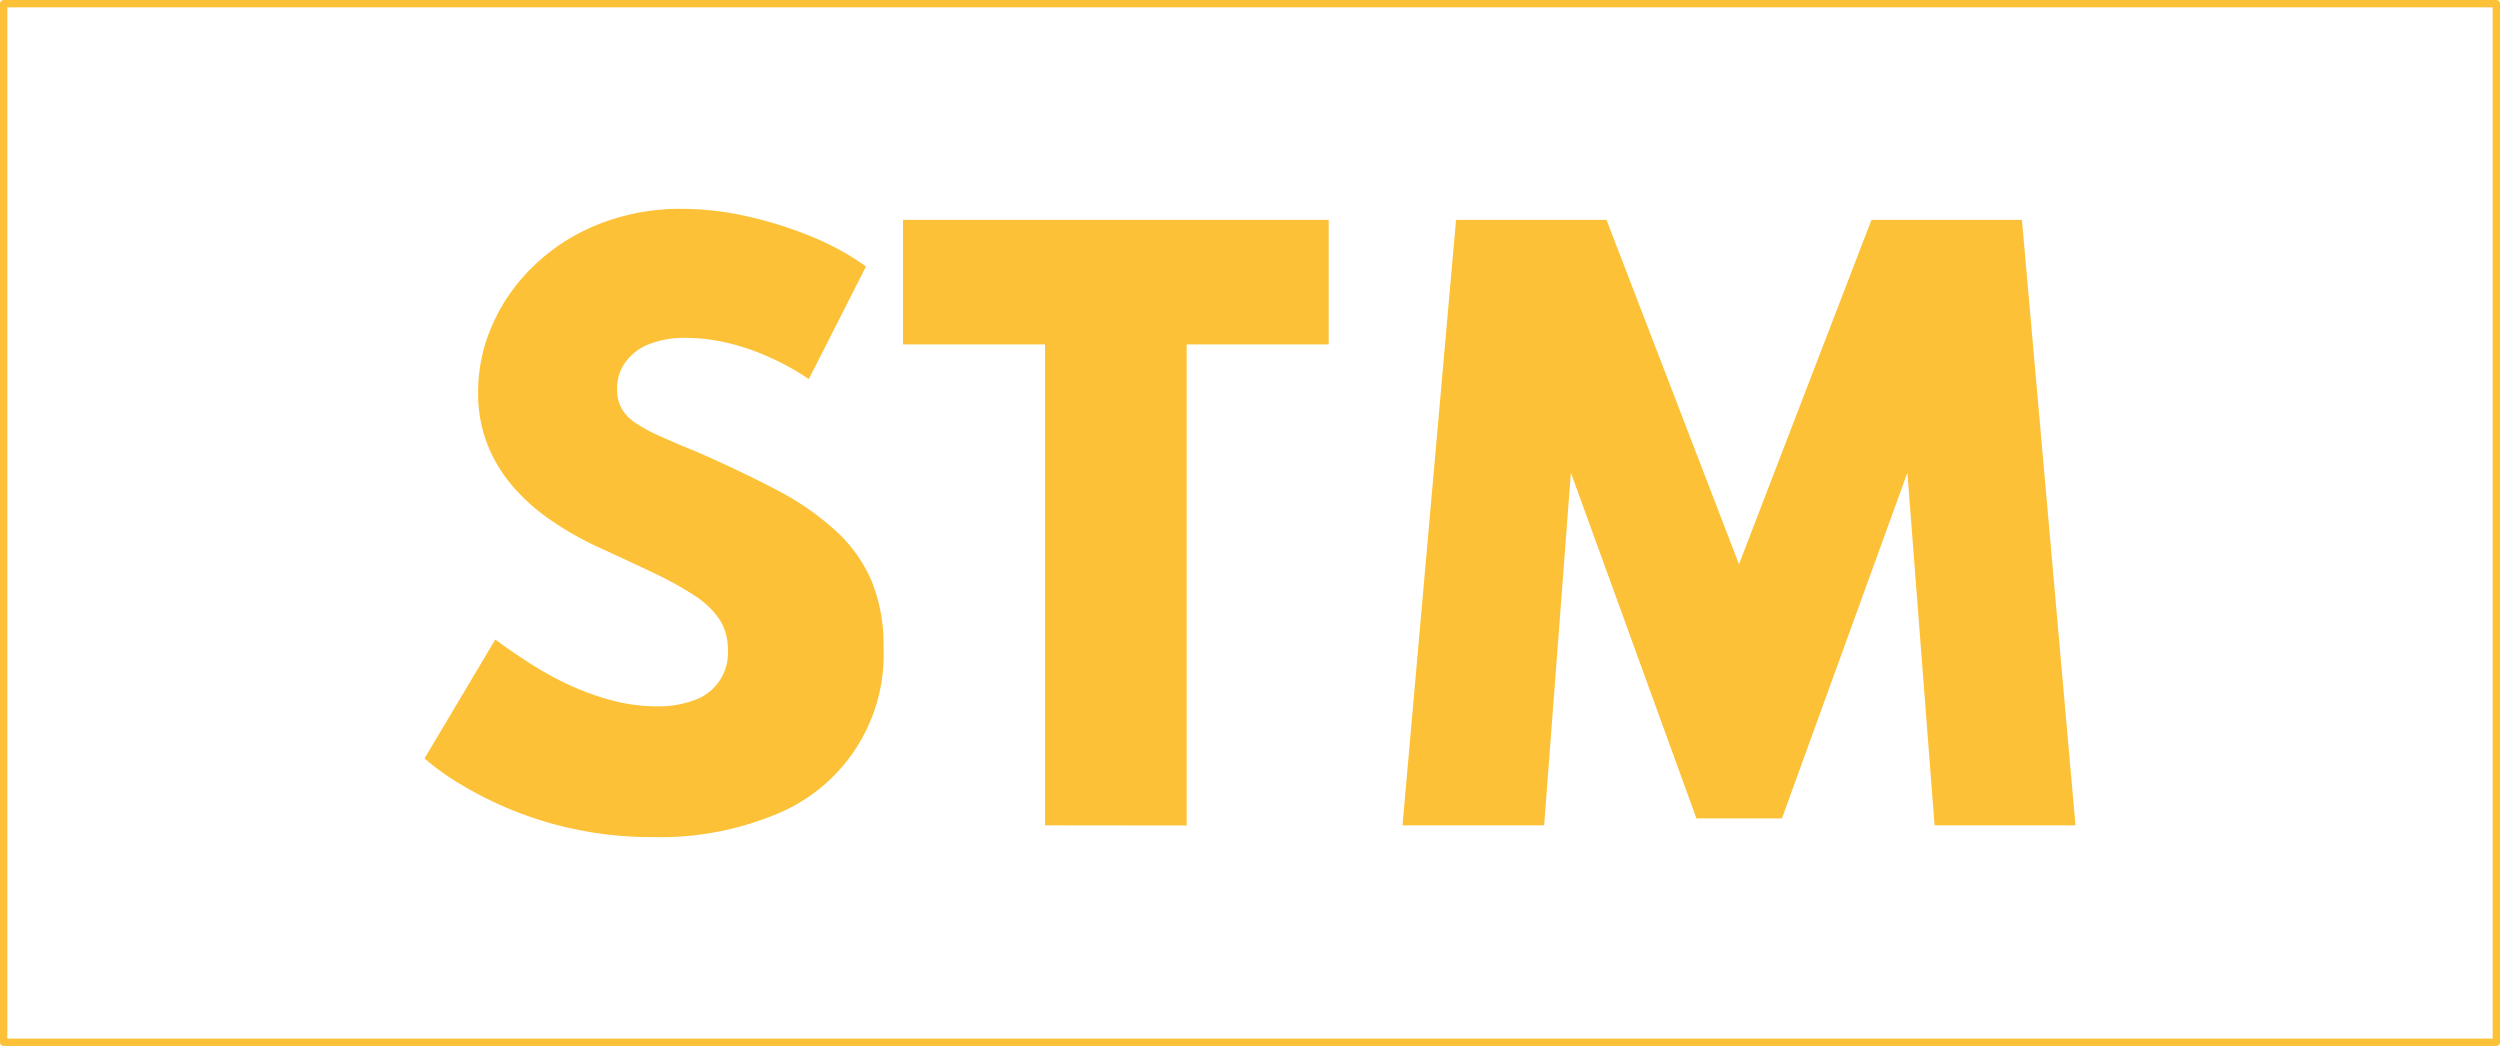
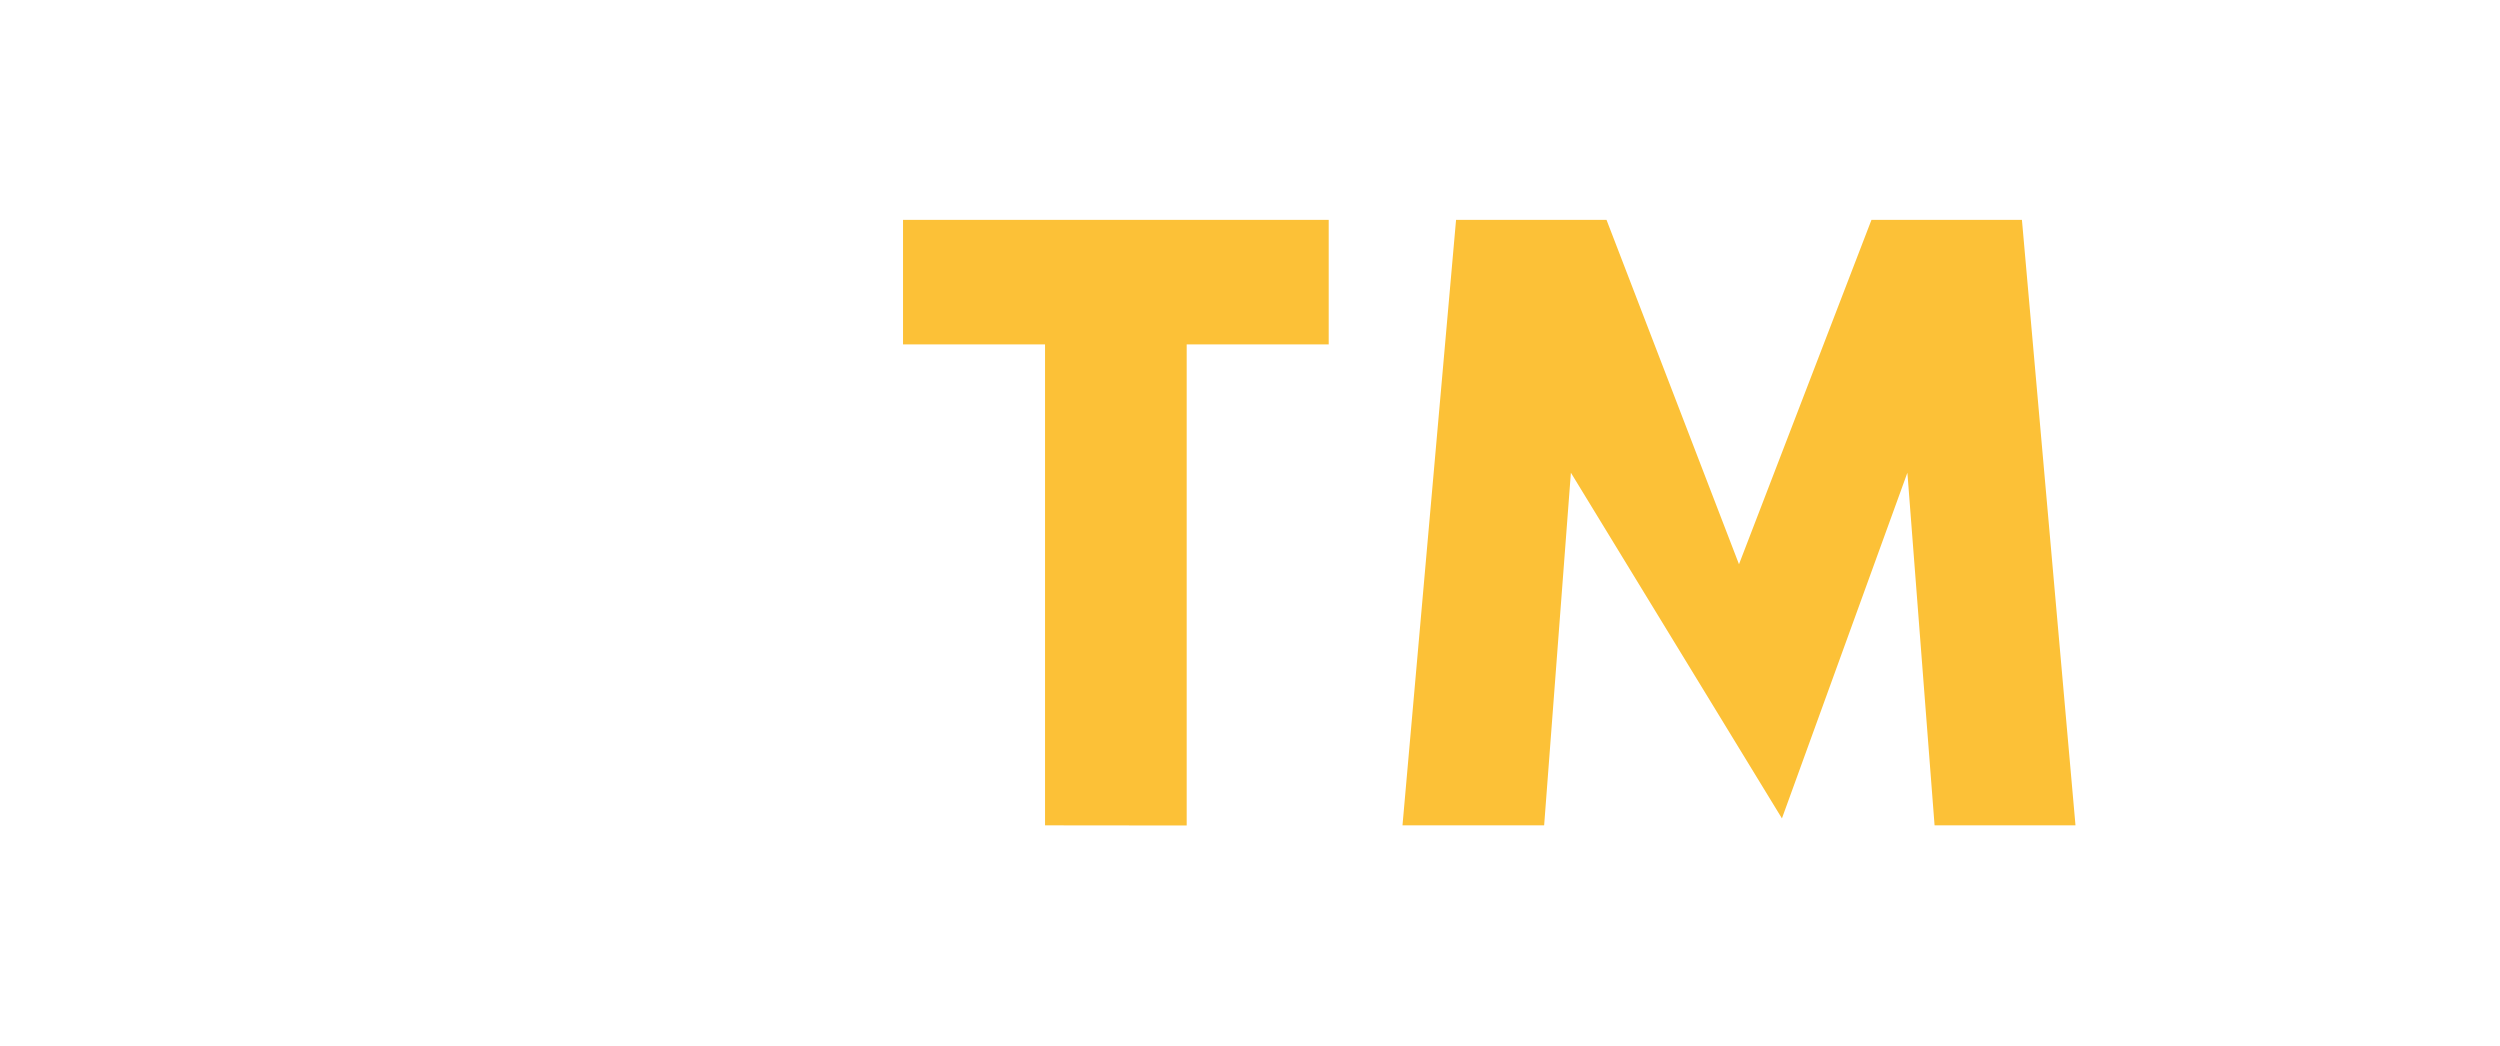
<svg xmlns="http://www.w3.org/2000/svg" viewBox="0 0 341.16 142.73">
  <defs>
    <style>.cls-1{fill:none;stroke:#fcc137;stroke-linejoin:round;}.cls-2{fill:#fcc137;}</style>
  </defs>
  <title>Compact_00T</title>
  <g id="Livello_2" data-name="Livello 2">
    <g id="Livello_1-2" data-name="Livello 1">
-       <rect class="cls-1" x="0.5" y="0.5" width="340.16" height="141.73" />
-       <path class="cls-2" d="M89,114.23A50.26,50.26,0,0,1,62.81,107a33.68,33.68,0,0,1-4.88-3.5l9.66-16.23q1.95,1.45,4.43,3.06a46.88,46.88,0,0,0,5.34,3,36.62,36.62,0,0,0,6,2.21,23.85,23.85,0,0,0,6.26.85,14.13,14.13,0,0,0,5.15-.85,6.82,6.82,0,0,0,4.56-6.82,7.64,7.64,0,0,0-1.07-4.08,11.47,11.47,0,0,0-3.28-3.23,45,45,0,0,0-5.59-3.13c-2.25-1.08-4.92-2.33-8-3.73A43.84,43.84,0,0,1,75,70.87a26.83,26.83,0,0,1-5.16-4.66,20,20,0,0,1-3.4-5.76,19.29,19.29,0,0,1-1.2-6.91,22.75,22.75,0,0,1,2-9.32,25.18,25.18,0,0,1,5.66-8,27.1,27.1,0,0,1,8.81-5.63A30,30,0,0,1,93.08,28.5a40.6,40.6,0,0,1,9,1.05,53.93,53.93,0,0,1,8.84,2.81,36.09,36.09,0,0,1,7.26,4l-7.81,15.38a32.67,32.67,0,0,0-5.24-2.93,31.33,31.33,0,0,0-5.78-2,24.93,24.93,0,0,0-5.81-.7,13,13,0,0,0-5,.87,7.25,7.25,0,0,0-3.2,2.46,6.11,6.11,0,0,0-1.13,3.68,5.29,5.29,0,0,0,.65,2.68,6,6,0,0,0,2,2,22.73,22.73,0,0,0,3.33,1.78q2,.9,4.71,2,6.1,2.66,10.91,5.19a37.81,37.81,0,0,1,8.09,5.53,20,20,0,0,1,5,6.89,22.83,22.83,0,0,1,1.67,9.13,23.5,23.5,0,0,1-14.82,22.86A41.19,41.19,0,0,1,89,114.23Z" />
      <path class="cls-2" d="M142.61,112.63V47H123.23V30h58.09V47H161.94v65.65Z" />
-       <path class="cls-2" d="M191.39,112.63,198.7,30h20.53l18.08,47,18.08-47h20.53l7.31,82.63H264l-3.71-48.12-17.12,47.17H231.5L214.37,64.51l-3.65,48.12Z" />
+       <path class="cls-2" d="M191.39,112.63,198.7,30h20.53l18.08,47,18.08-47h20.53l7.31,82.63H264l-3.71-48.12-17.12,47.17L214.37,64.51l-3.65,48.12Z" />
    </g>
  </g>
</svg>